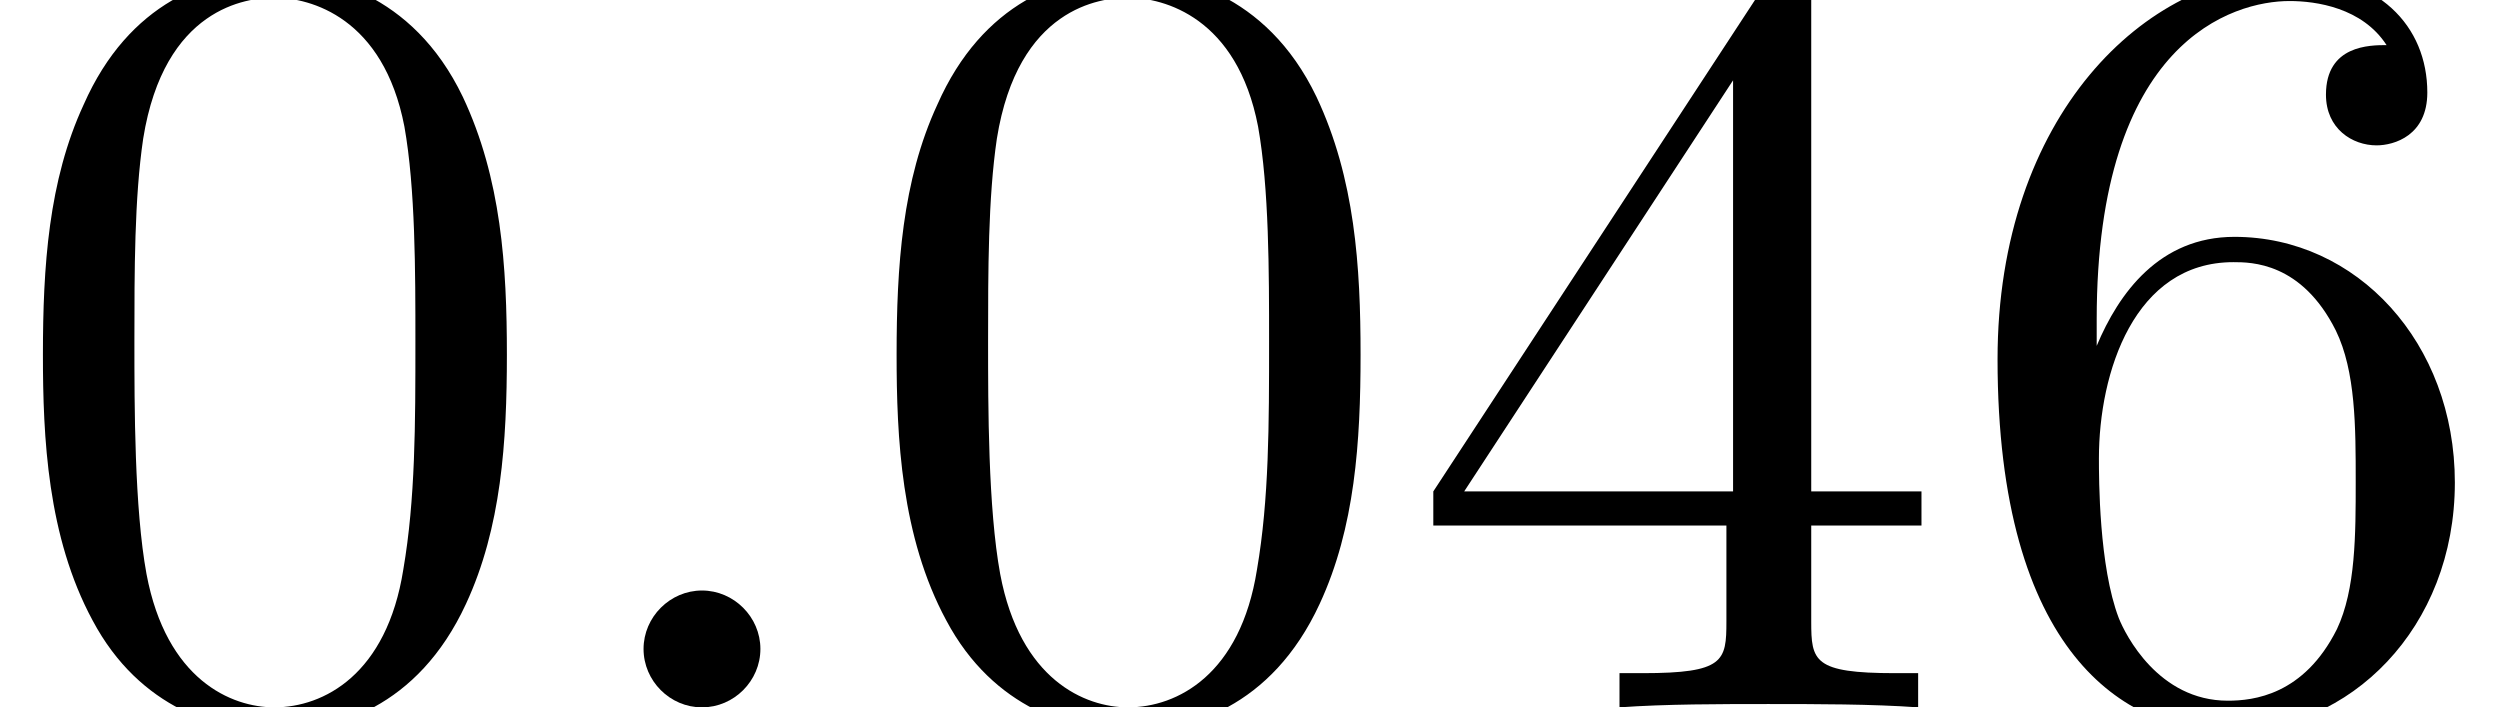
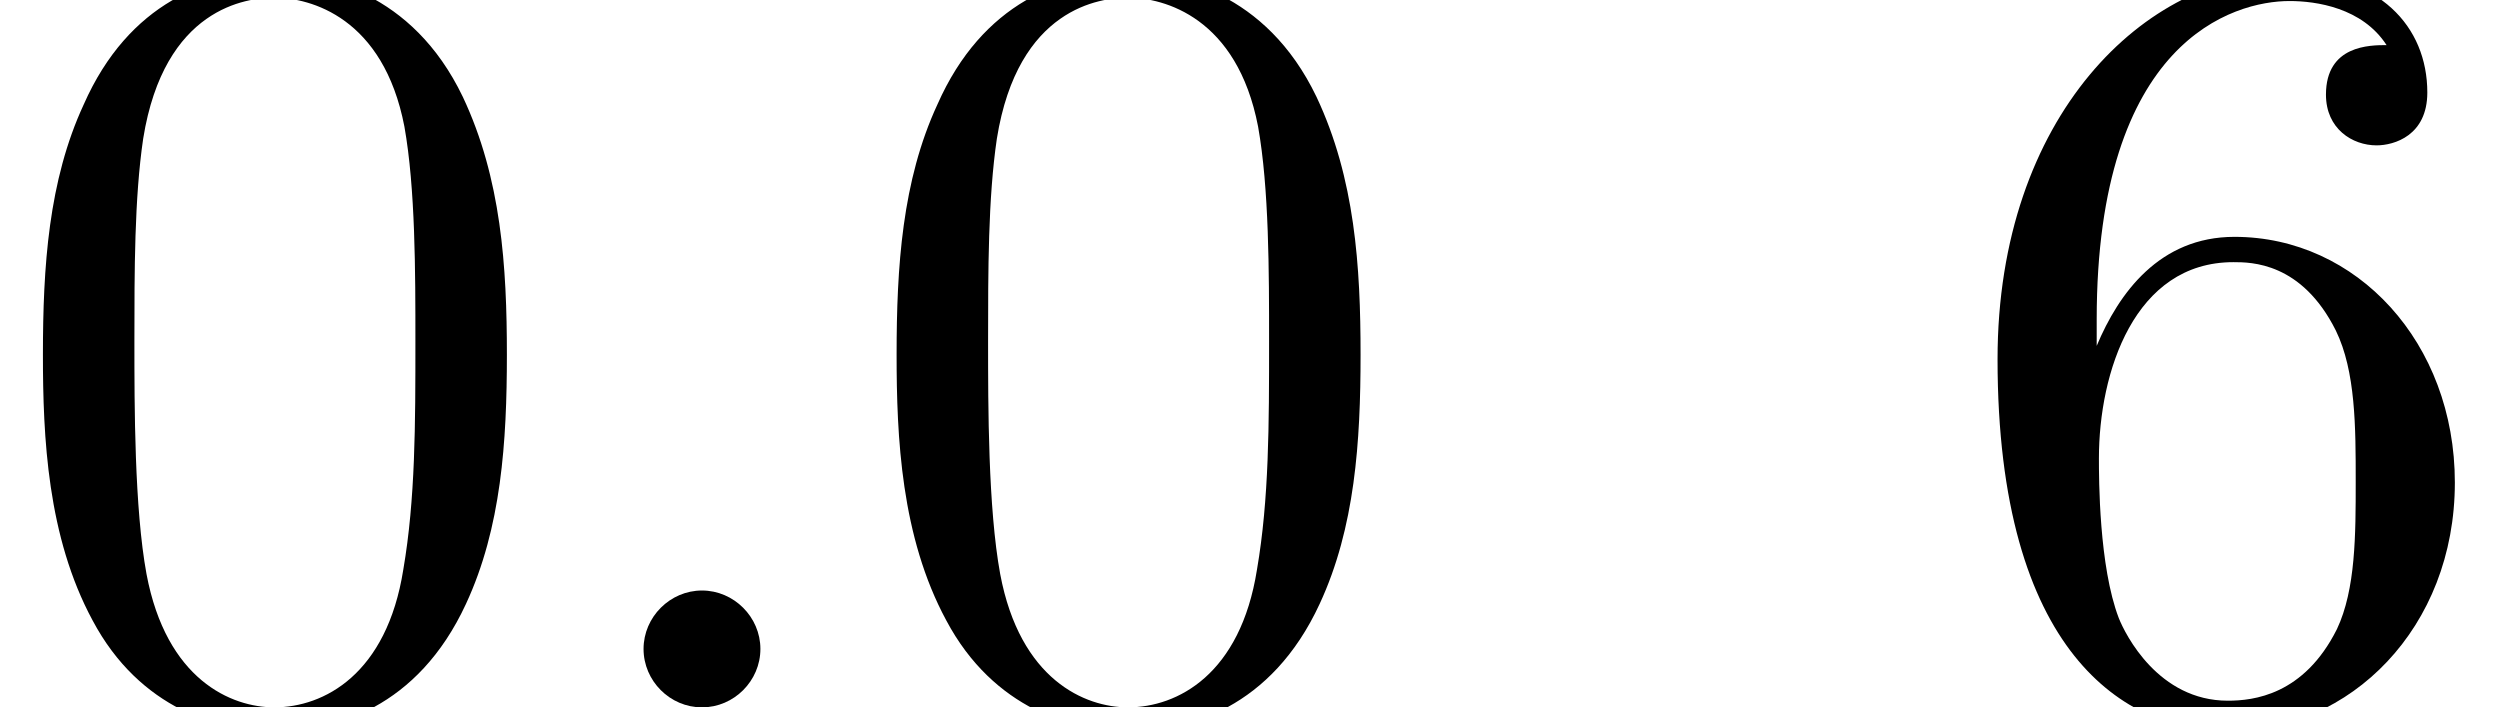
<svg xmlns="http://www.w3.org/2000/svg" xmlns:xlink="http://www.w3.org/1999/xlink" height="7.995pt" version="1.1" viewBox="267.368 298.769 28.26 7.995" width="28.26pt">
  <defs>
-     <path d="M4.566 -3.176C4.566 -3.97 4.516 -4.764 4.169 -5.499C3.712 -6.452 2.898 -6.61 2.481 -6.61C1.886 -6.61 1.161 -6.352 0.754 -5.429C0.437 -4.744 0.387 -3.97 0.387 -3.176C0.387 -2.432 0.427 -1.538 0.834 -0.784C1.261 0.02 1.985 0.218 2.471 0.218C3.007 0.218 3.762 0.01 4.198 -0.933C4.516 -1.618 4.566 -2.392 4.566 -3.176ZM2.471 0C2.084 0 1.499 -0.248 1.32 -1.201C1.211 -1.796 1.211 -2.71 1.211 -3.295C1.211 -3.93 1.211 -4.586 1.29 -5.122C1.479 -6.303 2.223 -6.392 2.471 -6.392C2.799 -6.392 3.454 -6.213 3.643 -5.231C3.742 -4.675 3.742 -3.921 3.742 -3.295C3.742 -2.551 3.742 -1.876 3.633 -1.241C3.484 -0.298 2.918 0 2.471 0Z" id="g54-48" />
-     <path d="M2.918 -1.638V-0.774C2.918 -0.417 2.898 -0.308 2.164 -0.308H1.955V0C2.362 -0.03 2.878 -0.03 3.295 -0.03S4.238 -0.03 4.645 0V-0.308H4.437C3.702 -0.308 3.682 -0.417 3.682 -0.774V-1.638H4.675V-1.945H3.682V-6.461C3.682 -6.66 3.682 -6.72 3.524 -6.72C3.434 -6.72 3.404 -6.72 3.325 -6.6L0.278 -1.945V-1.638H2.918ZM2.978 -1.945H0.556L2.978 -5.648V-1.945Z" id="g54-52" />
+     <path d="M4.566 -3.176C4.566 -3.97 4.516 -4.764 4.169 -5.499C3.712 -6.452 2.898 -6.61 2.481 -6.61C1.886 -6.61 1.161 -6.352 0.754 -5.429C0.437 -4.744 0.387 -3.97 0.387 -3.176C0.387 -2.432 0.427 -1.538 0.834 -0.784C1.261 0.02 1.985 0.218 2.471 0.218C3.007 0.218 3.762 0.01 4.198 -0.933C4.516 -1.618 4.566 -2.392 4.566 -3.176M2.471 0C2.084 0 1.499 -0.248 1.32 -1.201C1.211 -1.796 1.211 -2.71 1.211 -3.295C1.211 -3.93 1.211 -4.586 1.29 -5.122C1.479 -6.303 2.223 -6.392 2.471 -6.392C2.799 -6.392 3.454 -6.213 3.643 -5.231C3.742 -4.675 3.742 -3.921 3.742 -3.295C3.742 -2.551 3.742 -1.876 3.633 -1.241C3.484 -0.298 2.918 0 2.471 0Z" id="g54-48" />
    <path d="M1.31 -3.256V-3.494C1.31 -6.005 2.541 -6.362 3.047 -6.362C3.285 -6.362 3.702 -6.303 3.921 -5.965C3.772 -5.965 3.375 -5.965 3.375 -5.519C3.375 -5.211 3.613 -5.062 3.831 -5.062C3.99 -5.062 4.288 -5.151 4.288 -5.538C4.288 -6.134 3.851 -6.61 3.027 -6.61C1.757 -6.61 0.417 -5.33 0.417 -3.136C0.417 -0.486 1.568 0.218 2.491 0.218C3.593 0.218 4.536 -0.715 4.536 -2.025C4.536 -3.285 3.653 -4.238 2.551 -4.238C1.876 -4.238 1.509 -3.732 1.31 -3.256ZM2.491 -0.06C1.866 -0.06 1.568 -0.655 1.509 -0.804C1.33 -1.27 1.33 -2.064 1.33 -2.243C1.33 -3.017 1.648 -4.01 2.541 -4.01C2.7 -4.01 3.156 -4.01 3.464 -3.394C3.643 -3.027 3.643 -2.521 3.643 -2.035C3.643 -1.558 3.643 -1.062 3.474 -0.705C3.176 -0.109 2.72 -0.06 2.491 -0.06Z" id="g54-54" />
    <use id="g60-58" transform="scale(1.255)" xlink:href="#g55-58" />
    <path d="M1.525 -0.421C1.525 -0.651 1.334 -0.842 1.104 -0.842S0.683 -0.651 0.683 -0.421S0.873 0 1.104 0S1.525 -0.191 1.525 -0.421Z" id="g55-58" />
    <use id="g62-48" transform="scale(1.004)" xlink:href="#g54-48" />
    <use id="g62-52" transform="scale(1.004)" xlink:href="#g54-52" />
    <use id="g62-54" transform="scale(1.004)" xlink:href="#g54-54" />
  </defs>
  <g id="page239" transform="matrix(1.25 0 0 1.25 0 0)">
    <use x="213.894" xlink:href="#g62-48" y="245.412" />
    <use x="218.857" xlink:href="#g60-58" y="245.412" />
    <use x="221.614" xlink:href="#g62-48" y="245.412" />
    <use x="226.577" xlink:href="#g62-52" y="245.412" />
    <use x="231.54" xlink:href="#g62-54" y="245.412" />
  </g>
</svg>